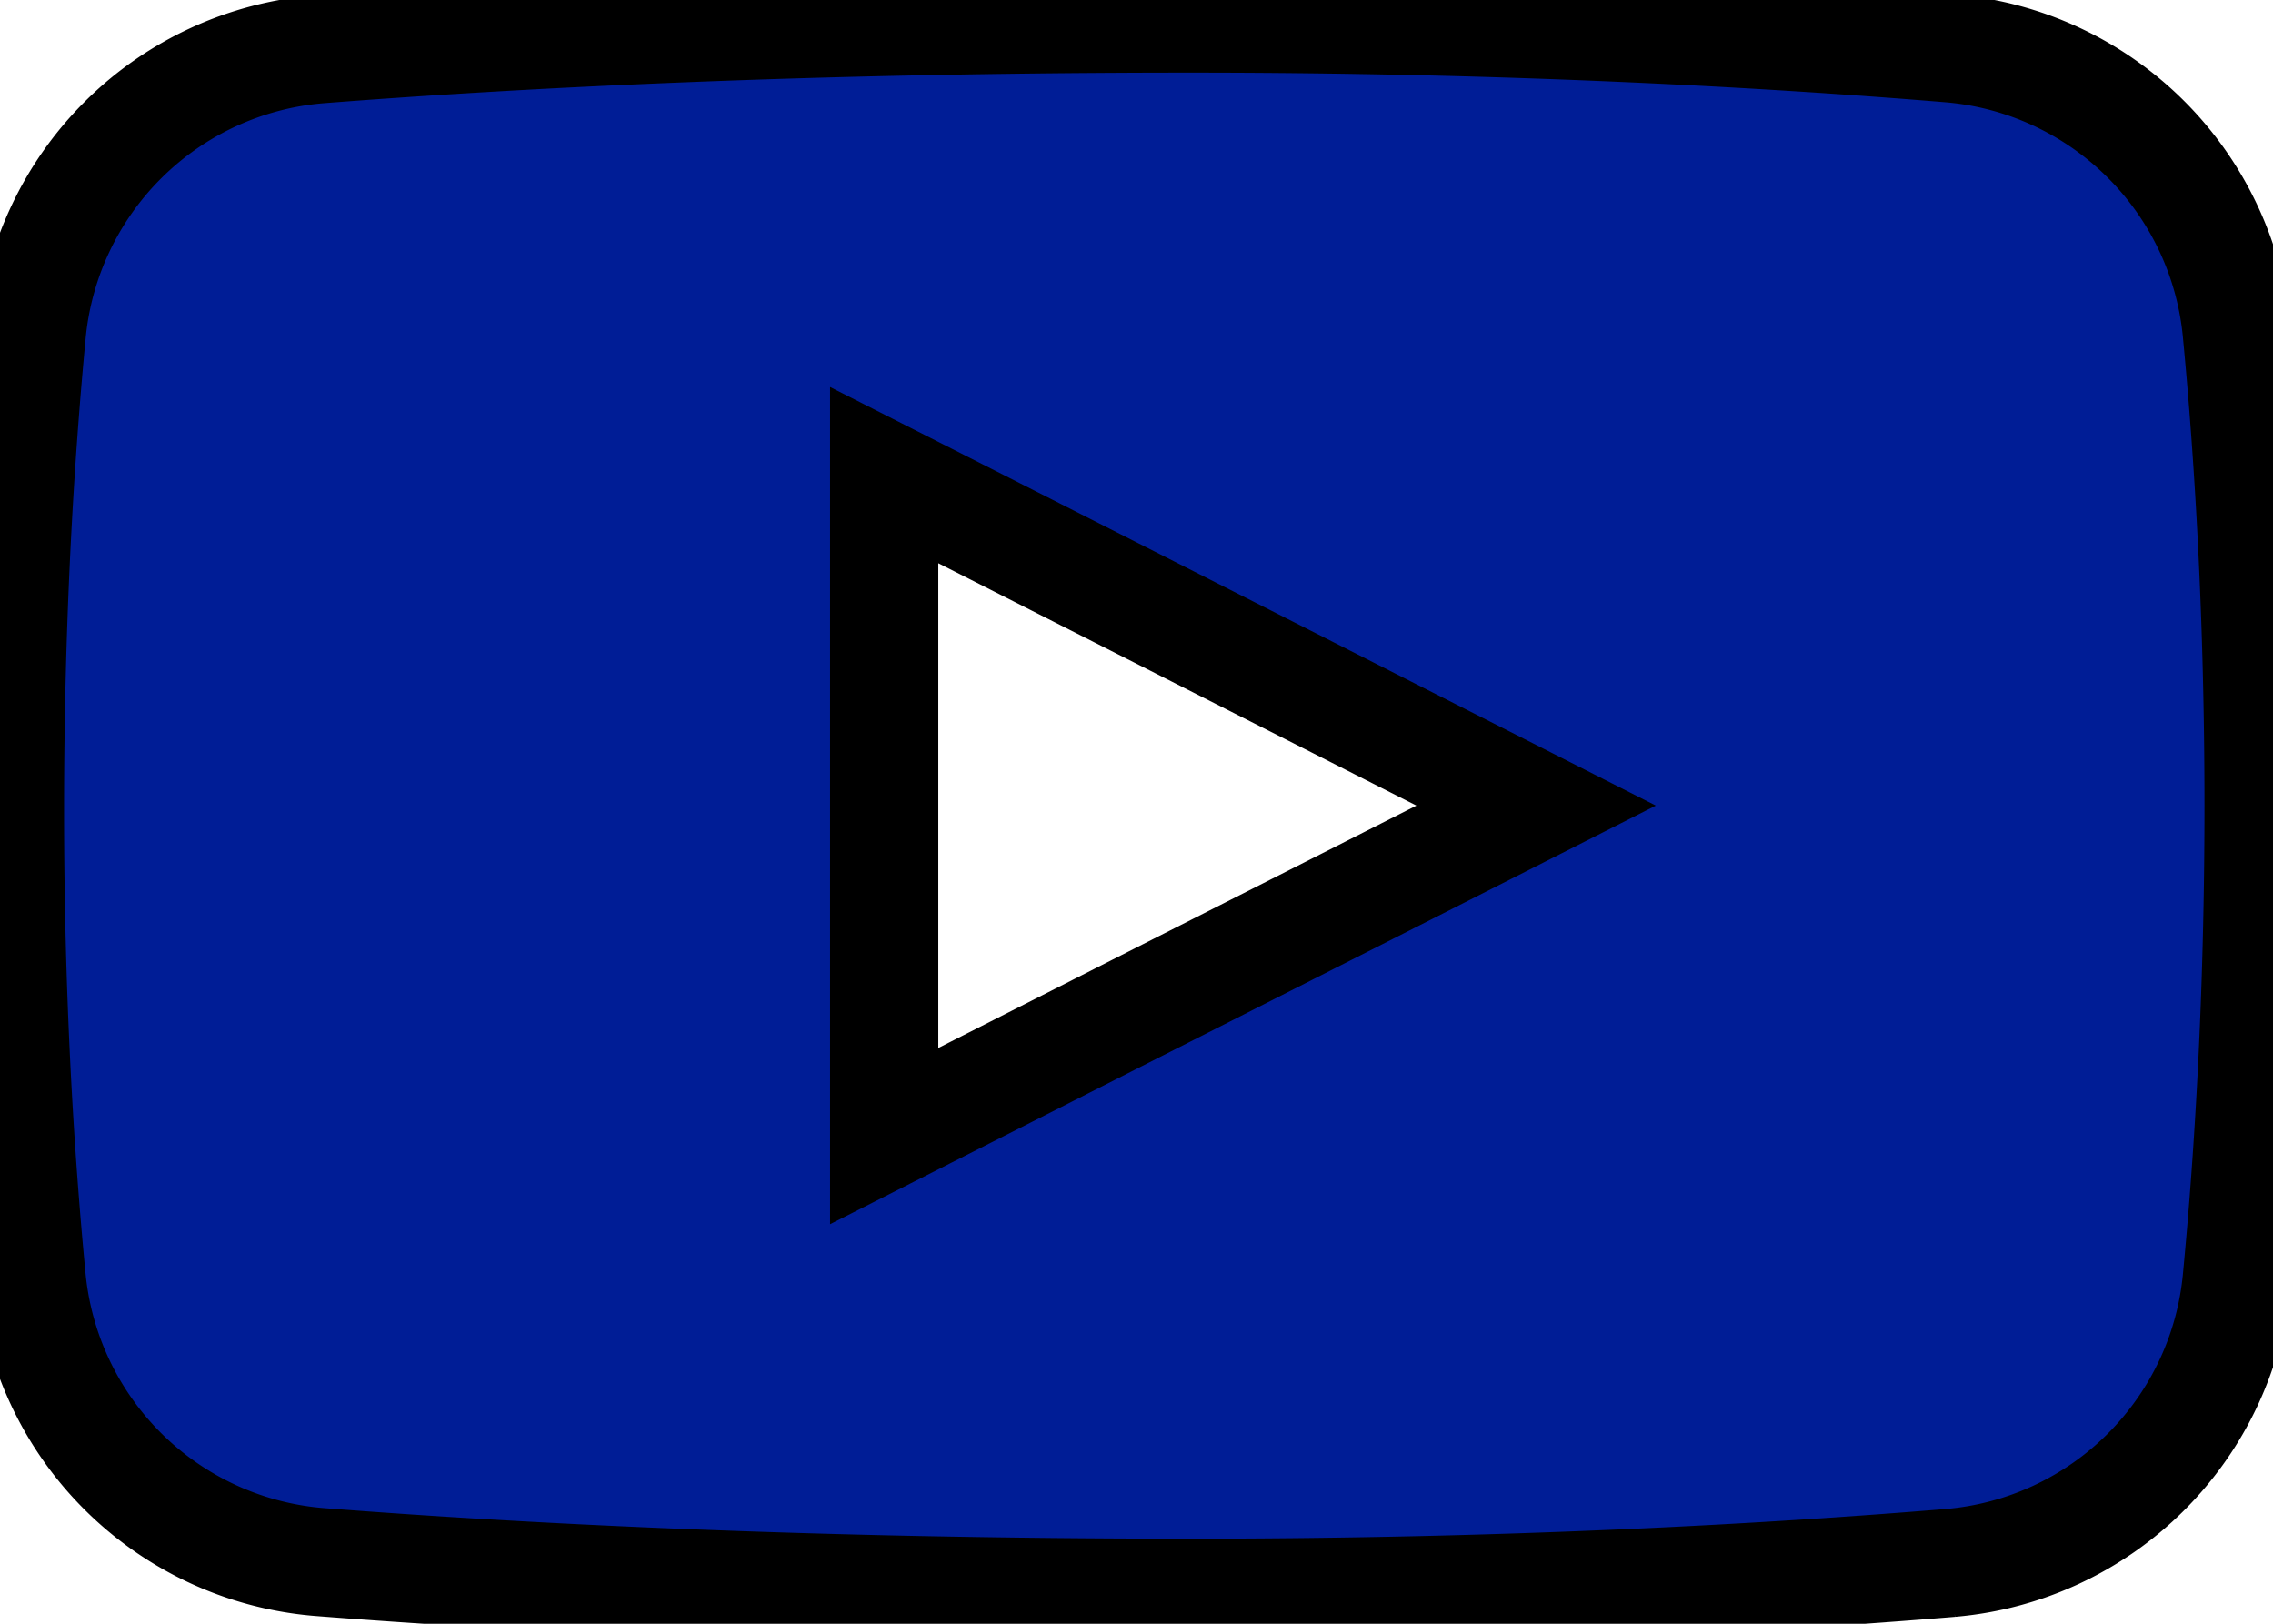
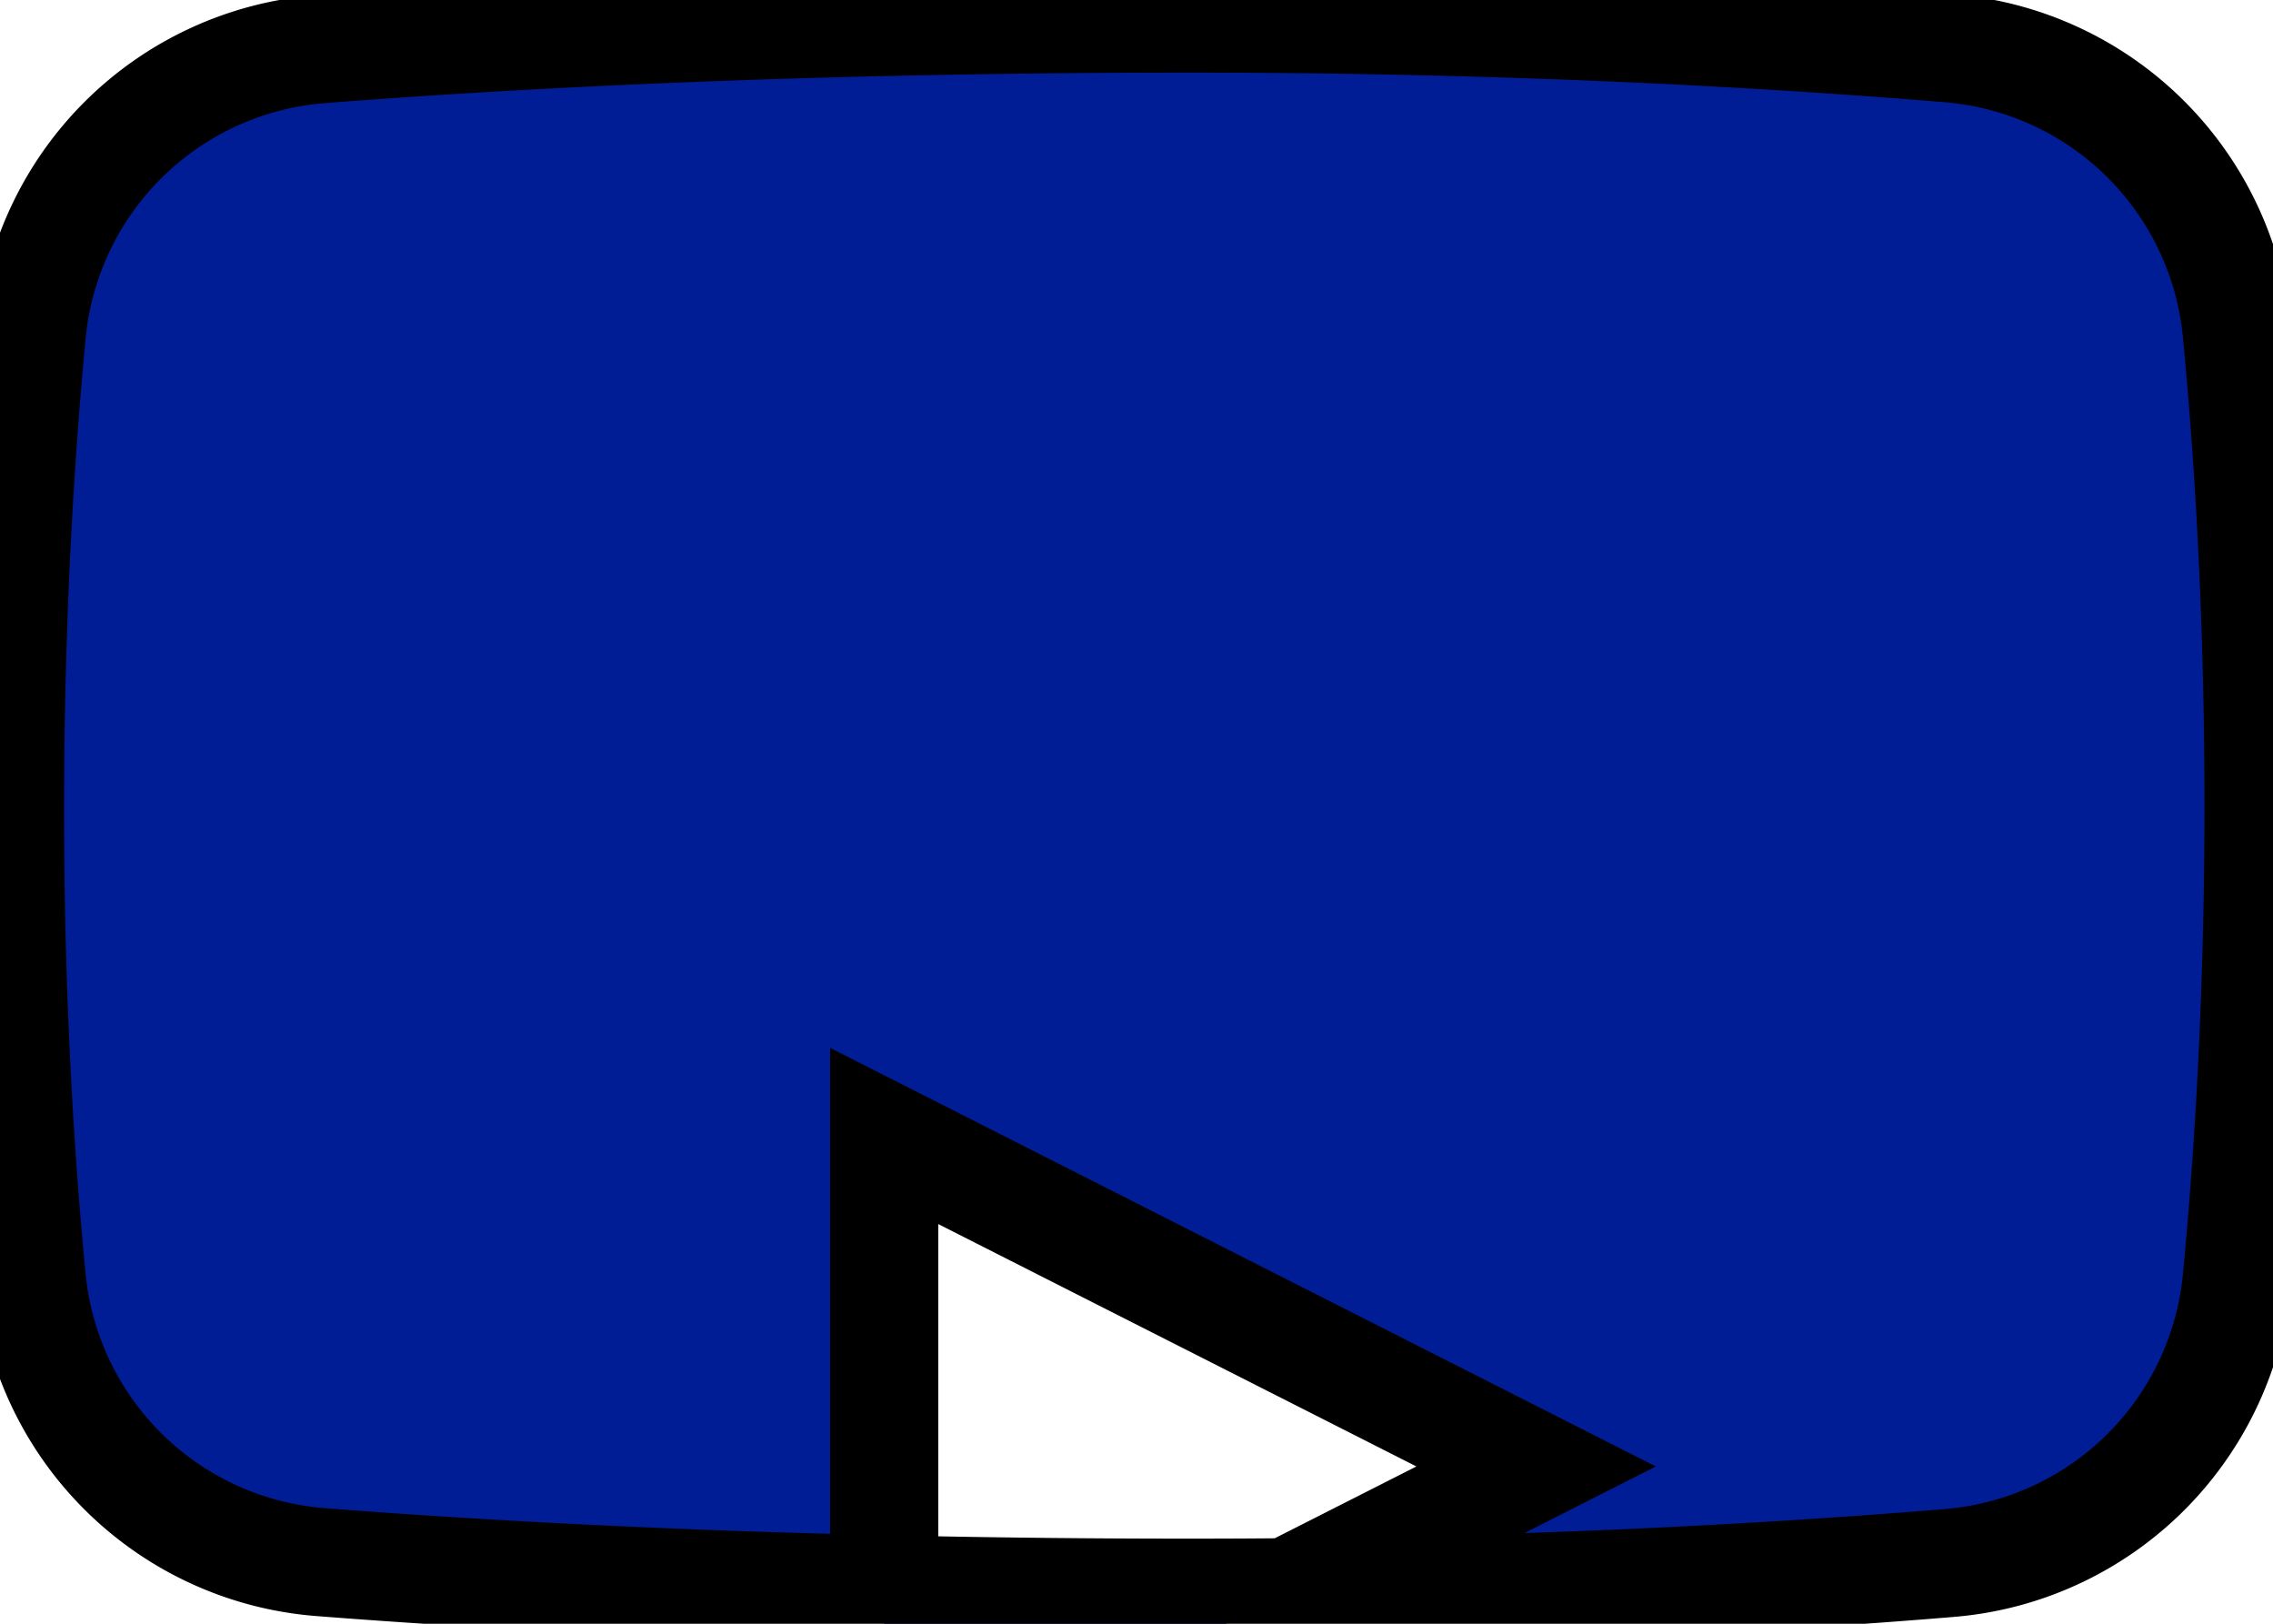
<svg xmlns="http://www.w3.org/2000/svg" width="21" height="15">
  <title />
  <g>
    <title>background</title>
-     <rect fill="none" id="canvas_background" height="17" width="23" y="-1" x="-1" />
  </g>
  <g>
    <title>Layer 1</title>
-     <path stroke="null" fill="#001D96" id="svg_1" d="m20.667,3.084a2.908,2.908 0 0 0 -2.648,-2.637c-1.628,-0.135 -4.042,-0.276 -7.02,-0.276c-3.586,0 -6.293,0.147 -8.044,0.284a2.908,2.908 0 0 0 -2.663,2.64c-0.107,1.127 -0.2,2.616 -0.2,4.391c0,1.731 0.092,3.193 0.199,4.307a2.907,2.907 0 0 0 2.663,2.637c1.75,0.137 4.458,0.284 8.045,0.284c2.978,0 5.392,-0.141 7.02,-0.276a2.907,2.907 0 0 0 2.648,-2.637c0.107,-1.121 0.2,-2.6 0.2,-4.358s-0.093,-3.236 -0.2,-4.358zm-12.498,7.41l0,-6.105l6.023,3.053l-6.023,3.053z" />
+     <path stroke="null" fill="#001D96" id="svg_1" d="m20.667,3.084a2.908,2.908 0 0 0 -2.648,-2.637c-1.628,-0.135 -4.042,-0.276 -7.02,-0.276c-3.586,0 -6.293,0.147 -8.044,0.284a2.908,2.908 0 0 0 -2.663,2.64c-0.107,1.127 -0.2,2.616 -0.2,4.391c0,1.731 0.092,3.193 0.199,4.307a2.907,2.907 0 0 0 2.663,2.637c1.75,0.137 4.458,0.284 8.045,0.284c2.978,0 5.392,-0.141 7.02,-0.276a2.907,2.907 0 0 0 2.648,-2.637c0.107,-1.121 0.2,-2.6 0.2,-4.358s-0.093,-3.236 -0.2,-4.358zm-12.498,7.41l6.023,3.053l-6.023,3.053z" />
  </g>
</svg>